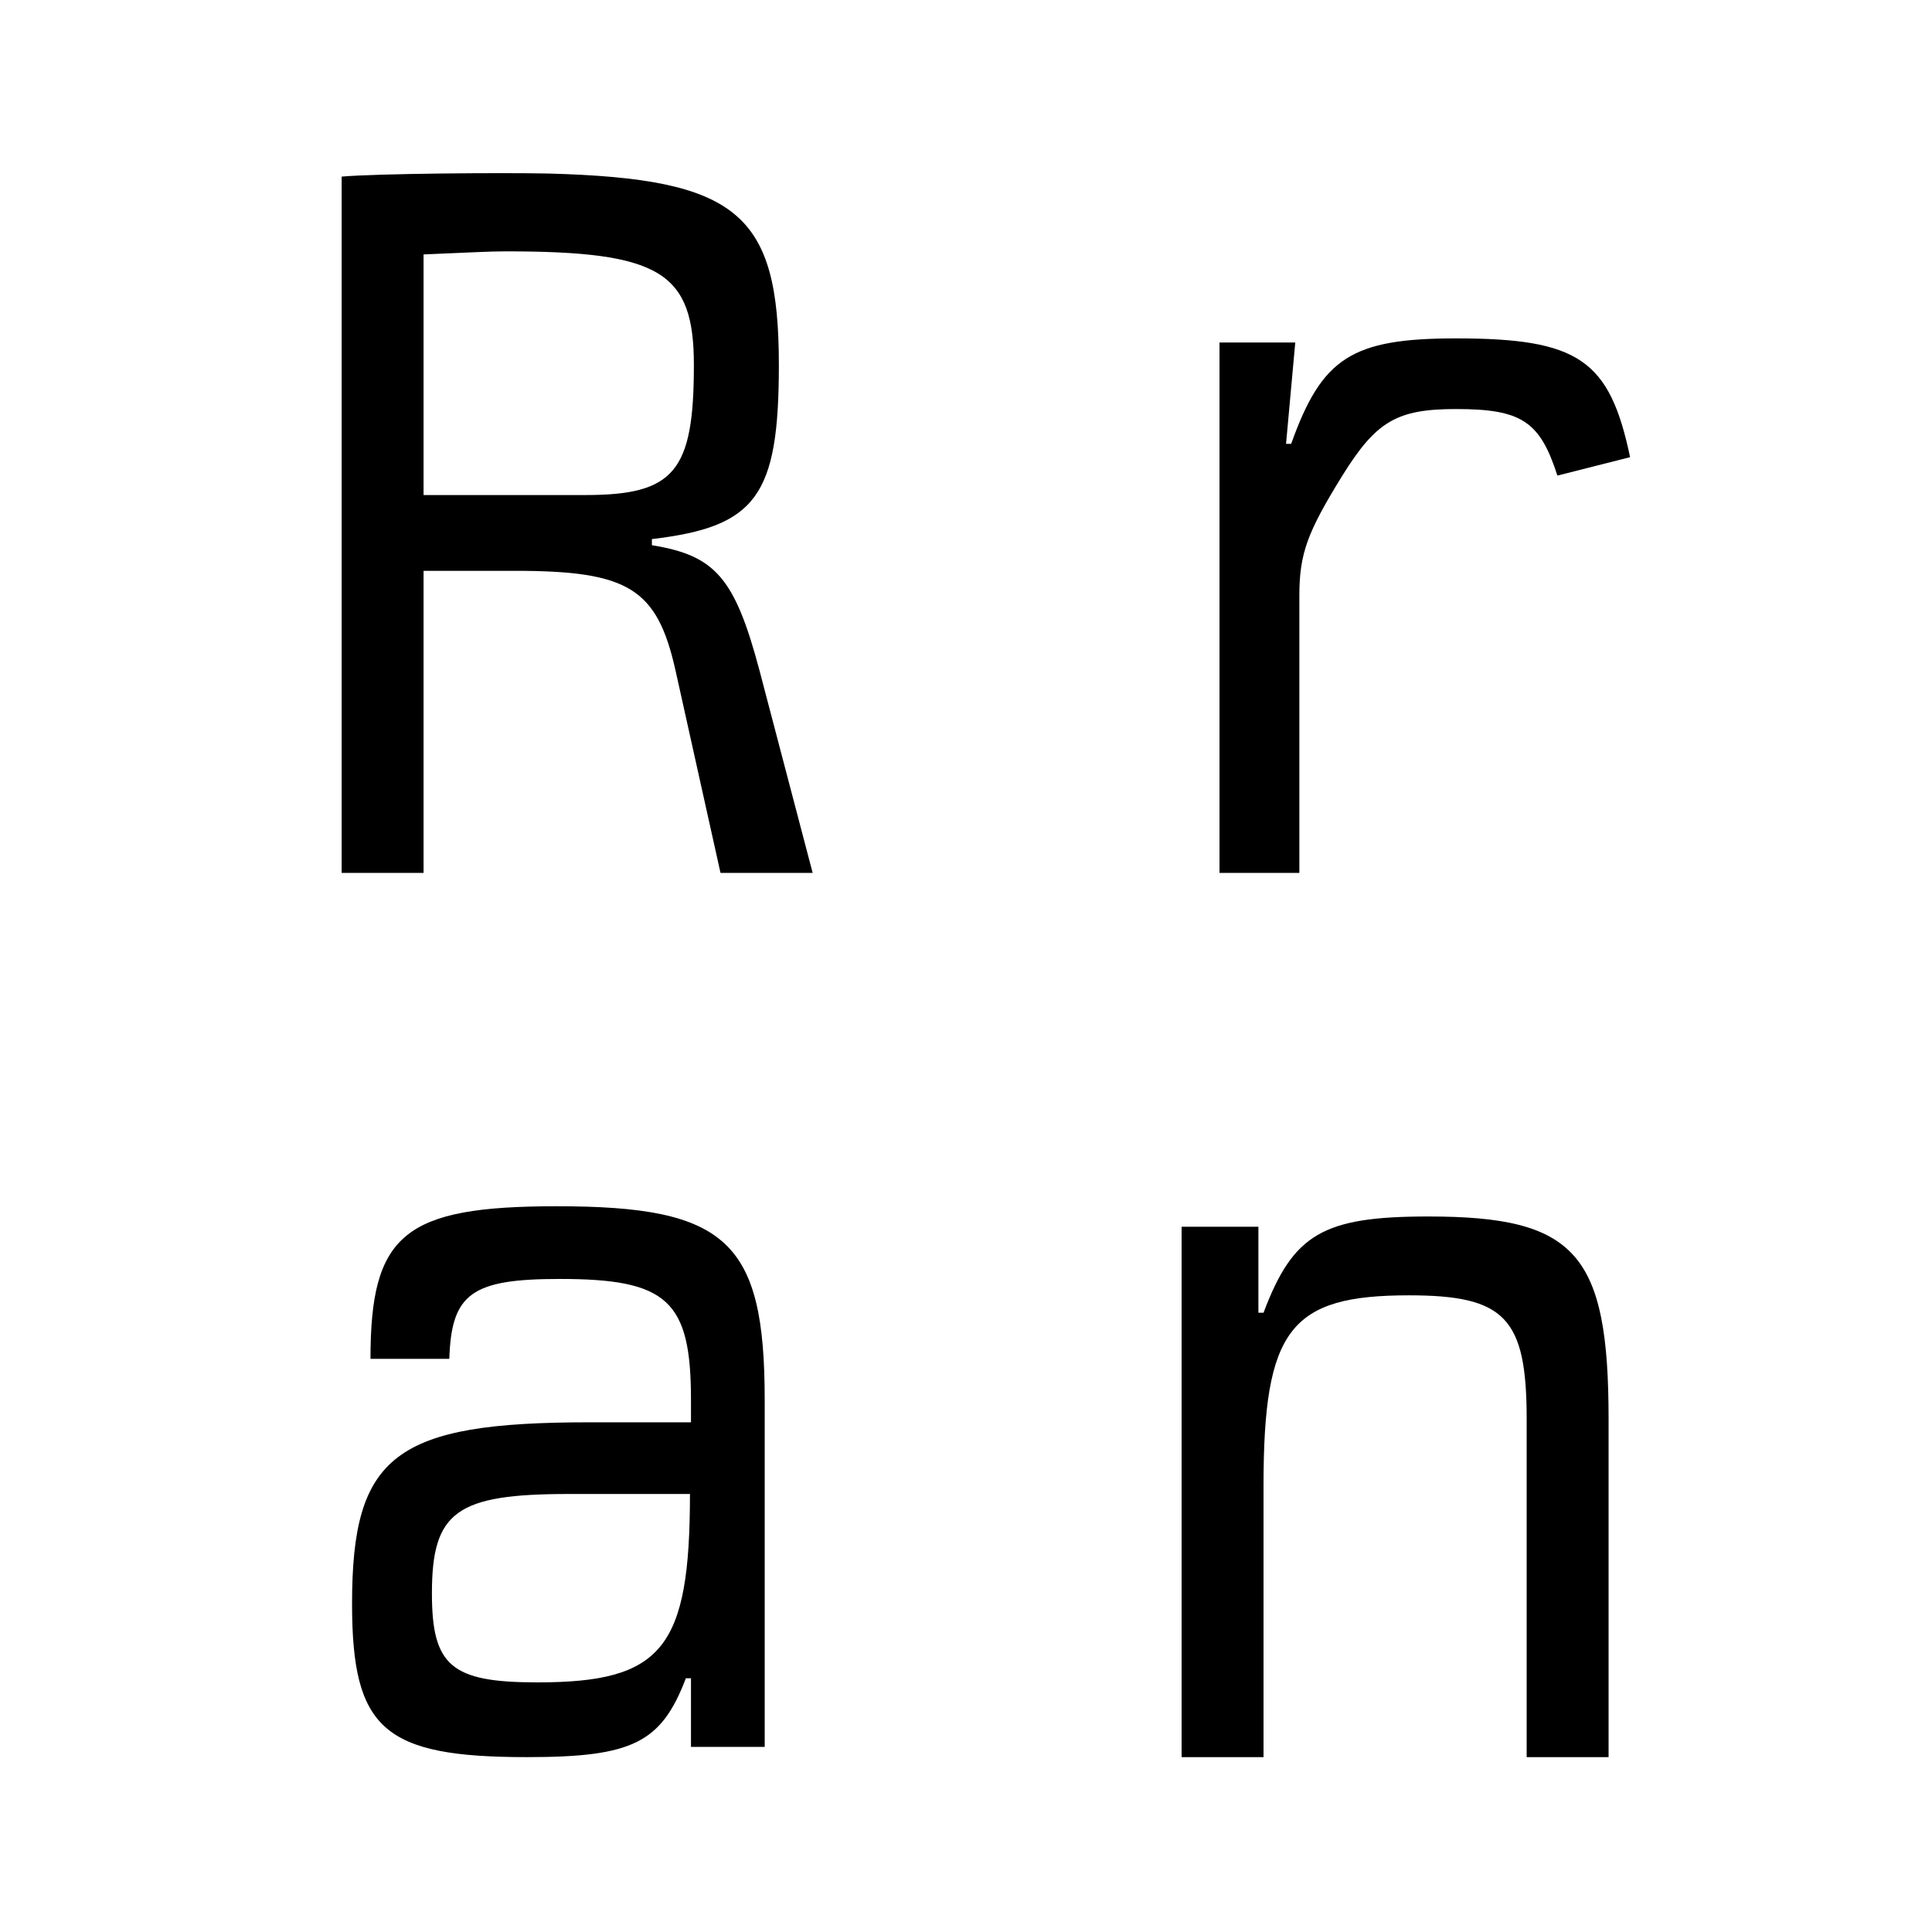
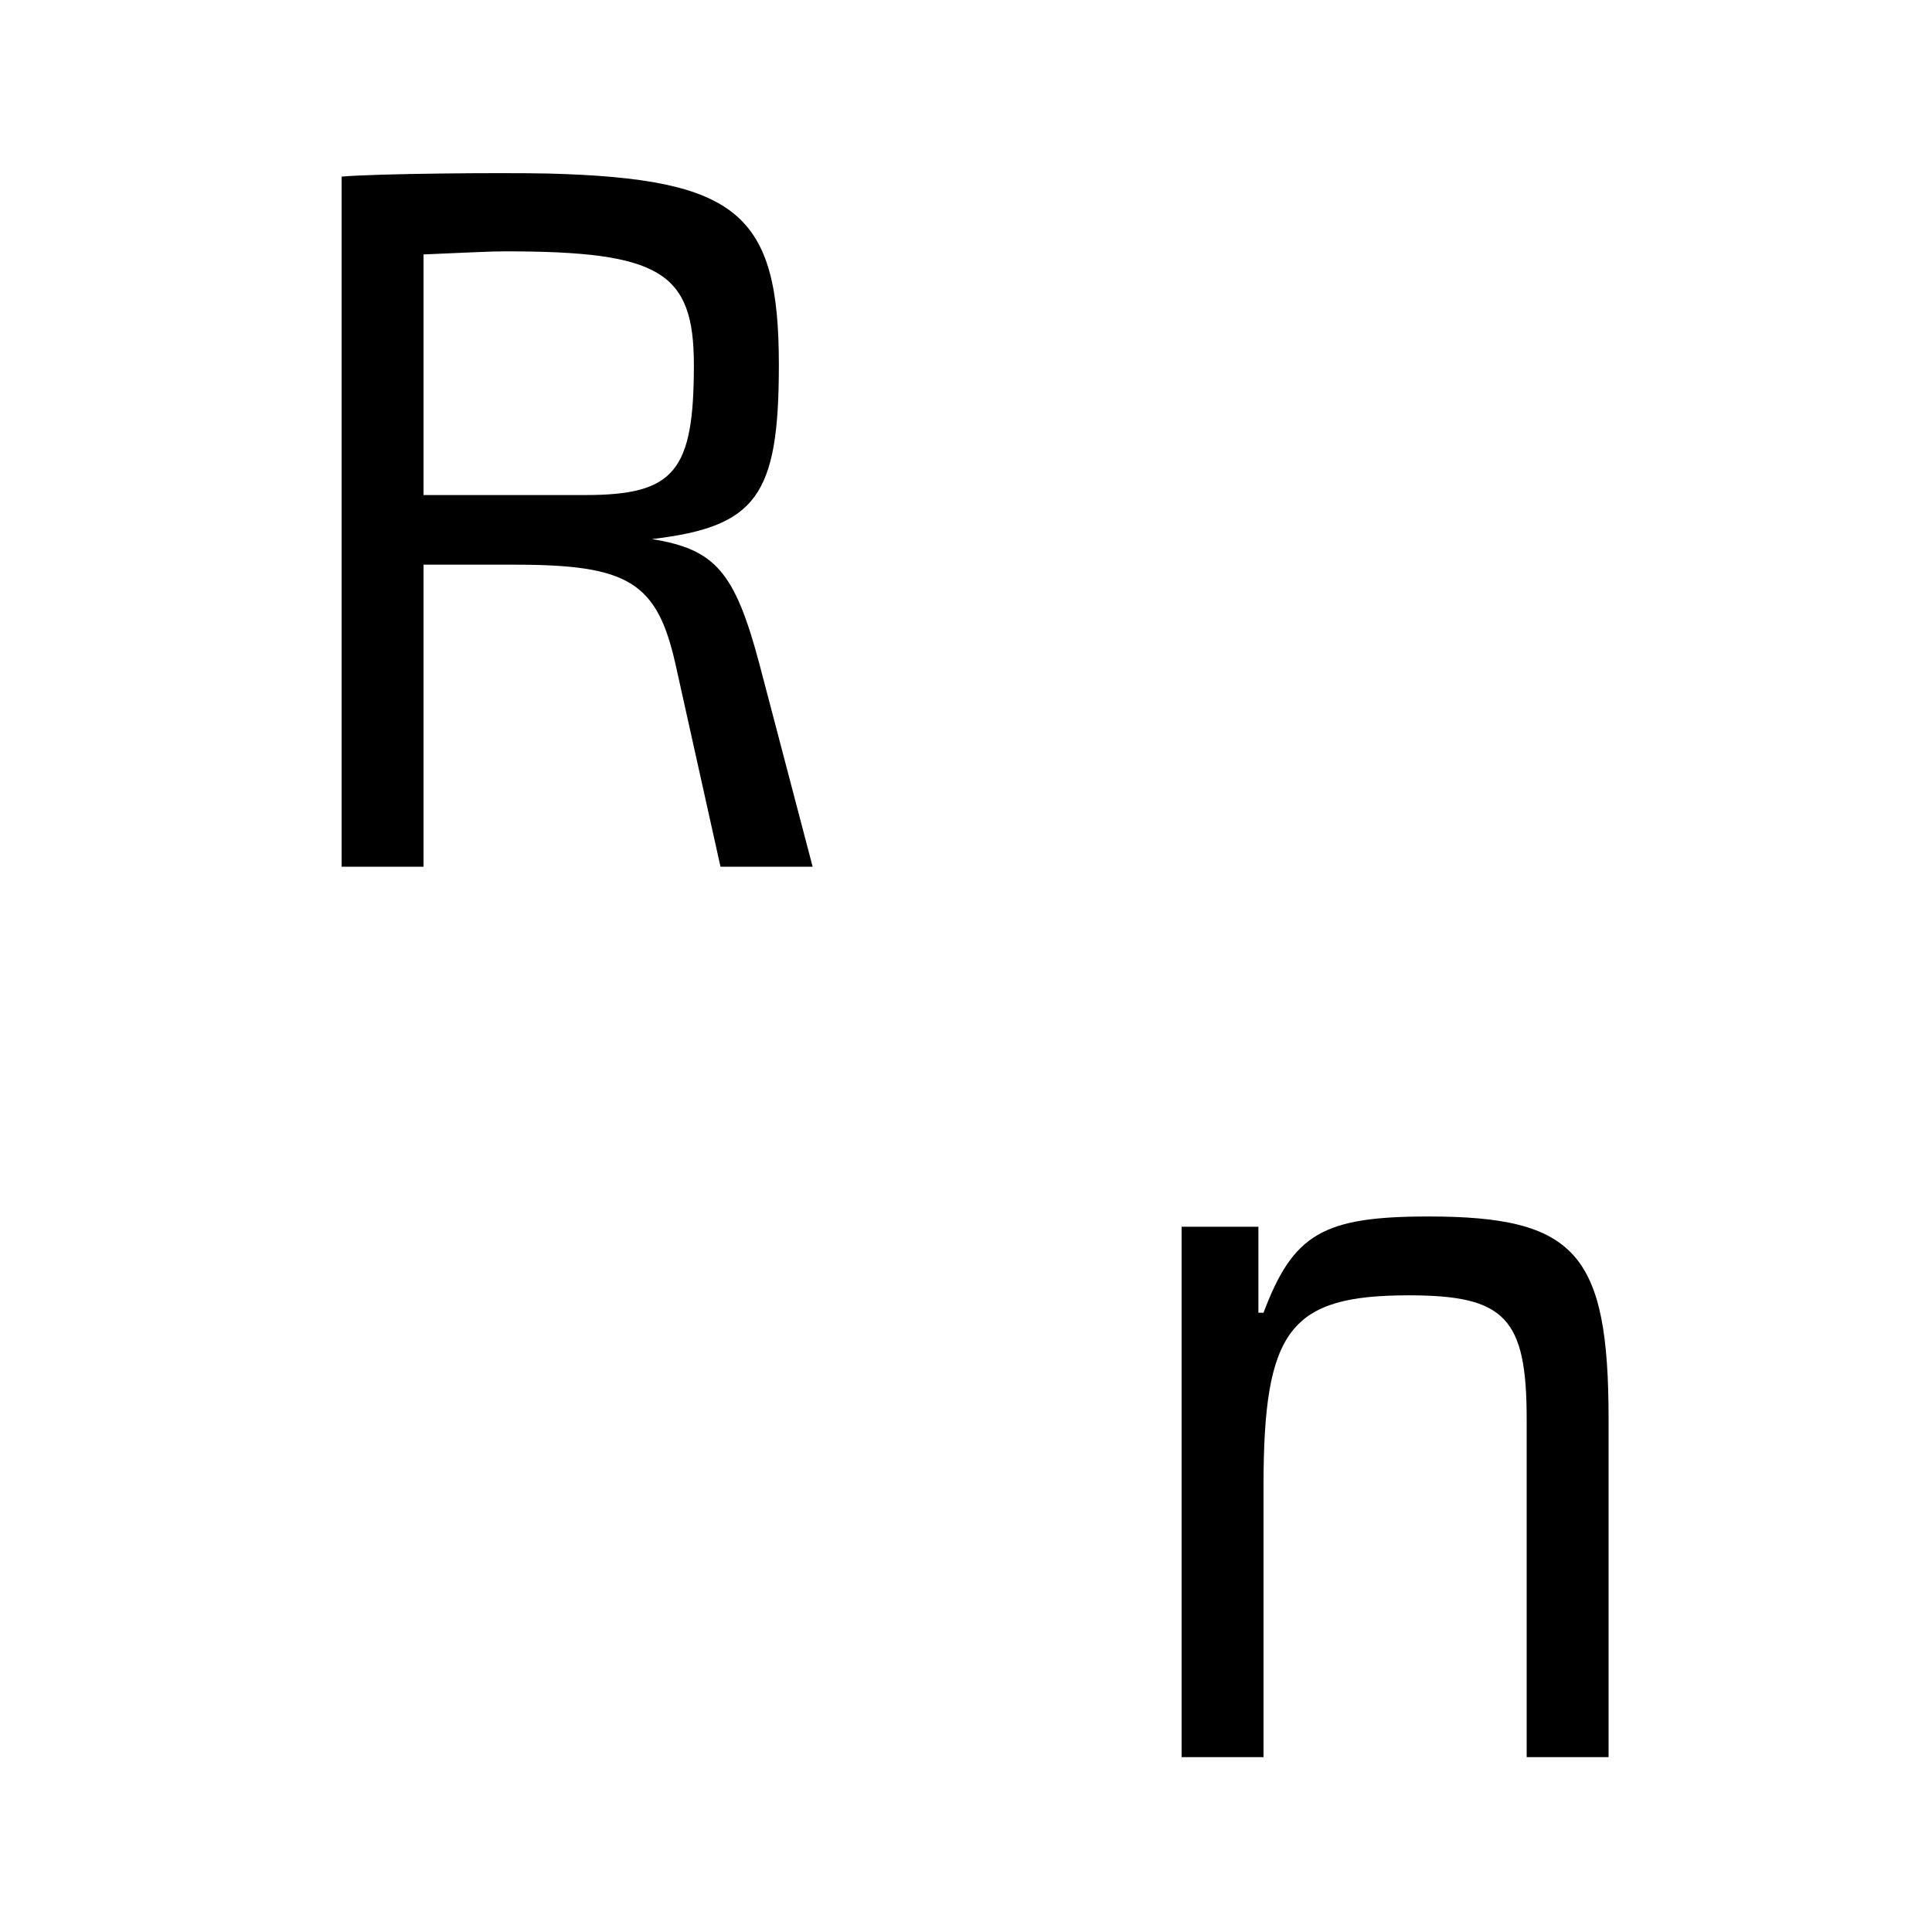
<svg xmlns="http://www.w3.org/2000/svg" viewBox="0 0 600 600">
  <g id="uuid-57fe6dd1-b857-476c-b517-915ea4697022">
    <rect width="600" height="600" style="fill:#fff; stroke-width:0px;" />
  </g>
  <g id="uuid-7b1a4394-835d-443c-bdcb-a4bf075018bc">
-     <path d="M106.1,54.846c10.812-.954,49.289-1.271,64.235-.954,58.829,1.59,71.548,12.401,71.548,59.465,0,40.703-6.996,50.243-39.431,54.059v1.908c19.715,3.18,25.757,10.176,33.389,38.795l16.536,62.963h-28.619l-13.992-62.963c-5.724-25.439-14.627-30.845-49.925-30.845h-28.301v93.808h-25.439V54.846ZM181.782,153.741c27.666,0,33.708-7.313,33.708-40.385,0-28.938-10.494-35.297-58.511-35.297-5.088,0-9.858.317-25.439.954v74.728h50.243Z" style="fill:#007a40;fill:color(display-p3 0.012 0.493 0.217); stroke-width:0px;" />
-     <path d="M378.724,106.361h23.532l-2.862,31.48h1.59c9.54-26.711,18.762-32.752,51.197-32.752,38.159,0,47.699,6.678,54.059,36.887l-22.577,5.723c-5.406-16.854-11.13-20.668-31.481-20.668-18.444,0-24.804,3.814-35.297,20.668-10.812,17.49-13.356,24.168-13.356,37.207v86.176h-24.803V106.361Z" style="fill:#007a40;fill:color(display-p3 0.012 0.493 0.217); stroke-width:0px;" />
+     <path d="M106.1,54.846c10.812-.954,49.289-1.271,64.235-.954,58.829,1.59,71.548,12.401,71.548,59.465,0,40.703-6.996,50.243-39.431,54.059c19.715,3.18,25.757,10.176,33.389,38.795l16.536,62.963h-28.619l-13.992-62.963c-5.724-25.439-14.627-30.845-49.925-30.845h-28.301v93.808h-25.439V54.846ZM181.782,153.741c27.666,0,33.708-7.313,33.708-40.385,0-28.938-10.494-35.297-58.511-35.297-5.088,0-9.858.317-25.439.954v74.728h50.243Z" style="fill:#007a40;fill:color(display-p3 0.012 0.493 0.217); stroke-width:0px;" />
    <path d="M366.958,380.971h23.849v26.712h1.59c9.222-24.485,18.443-29.892,51.197-29.892,45.791,0,55.967,11.448,55.967,62.963v104.938h-25.439v-104.938c0-31.481-6.678-38.478-36.569-38.478-36.887,0-45.155,10.494-45.155,59.146v84.269h-25.439v-164.721Z" style="fill:#007a40;fill:color(display-p3 0.012 0.493 0.217); stroke-width:0px;" />
-     <path d="M214.59,521.207h-1.59c-7.632,20.033-16.536,24.485-49.289,24.485-44.52,0-54.377-8.586-54.377-47.698,0-46.109,13.355-56.285,73.774-56.285h31.481v-6.996c0-30.846-7.313-37.523-40.703-37.523-27.348,0-33.707,4.452-34.344,24.804h-24.485c0-38.795,10.494-47.381,57.875-47.381,52.787,0,64.553,10.812,64.553,60.101v107.8h-22.896v-21.306ZM176.749,463.969c-34.979,0-42.611,5.405-42.611,30.845,0,22.578,6.042,27.666,32.753,27.666,38.795,0,47.381-10.494,47.381-58.511h-37.522Z" style="fill:#007a40;fill:color(display-p3 0.012 0.493 0.217); stroke-width:0px;" />
  </g>
</svg>